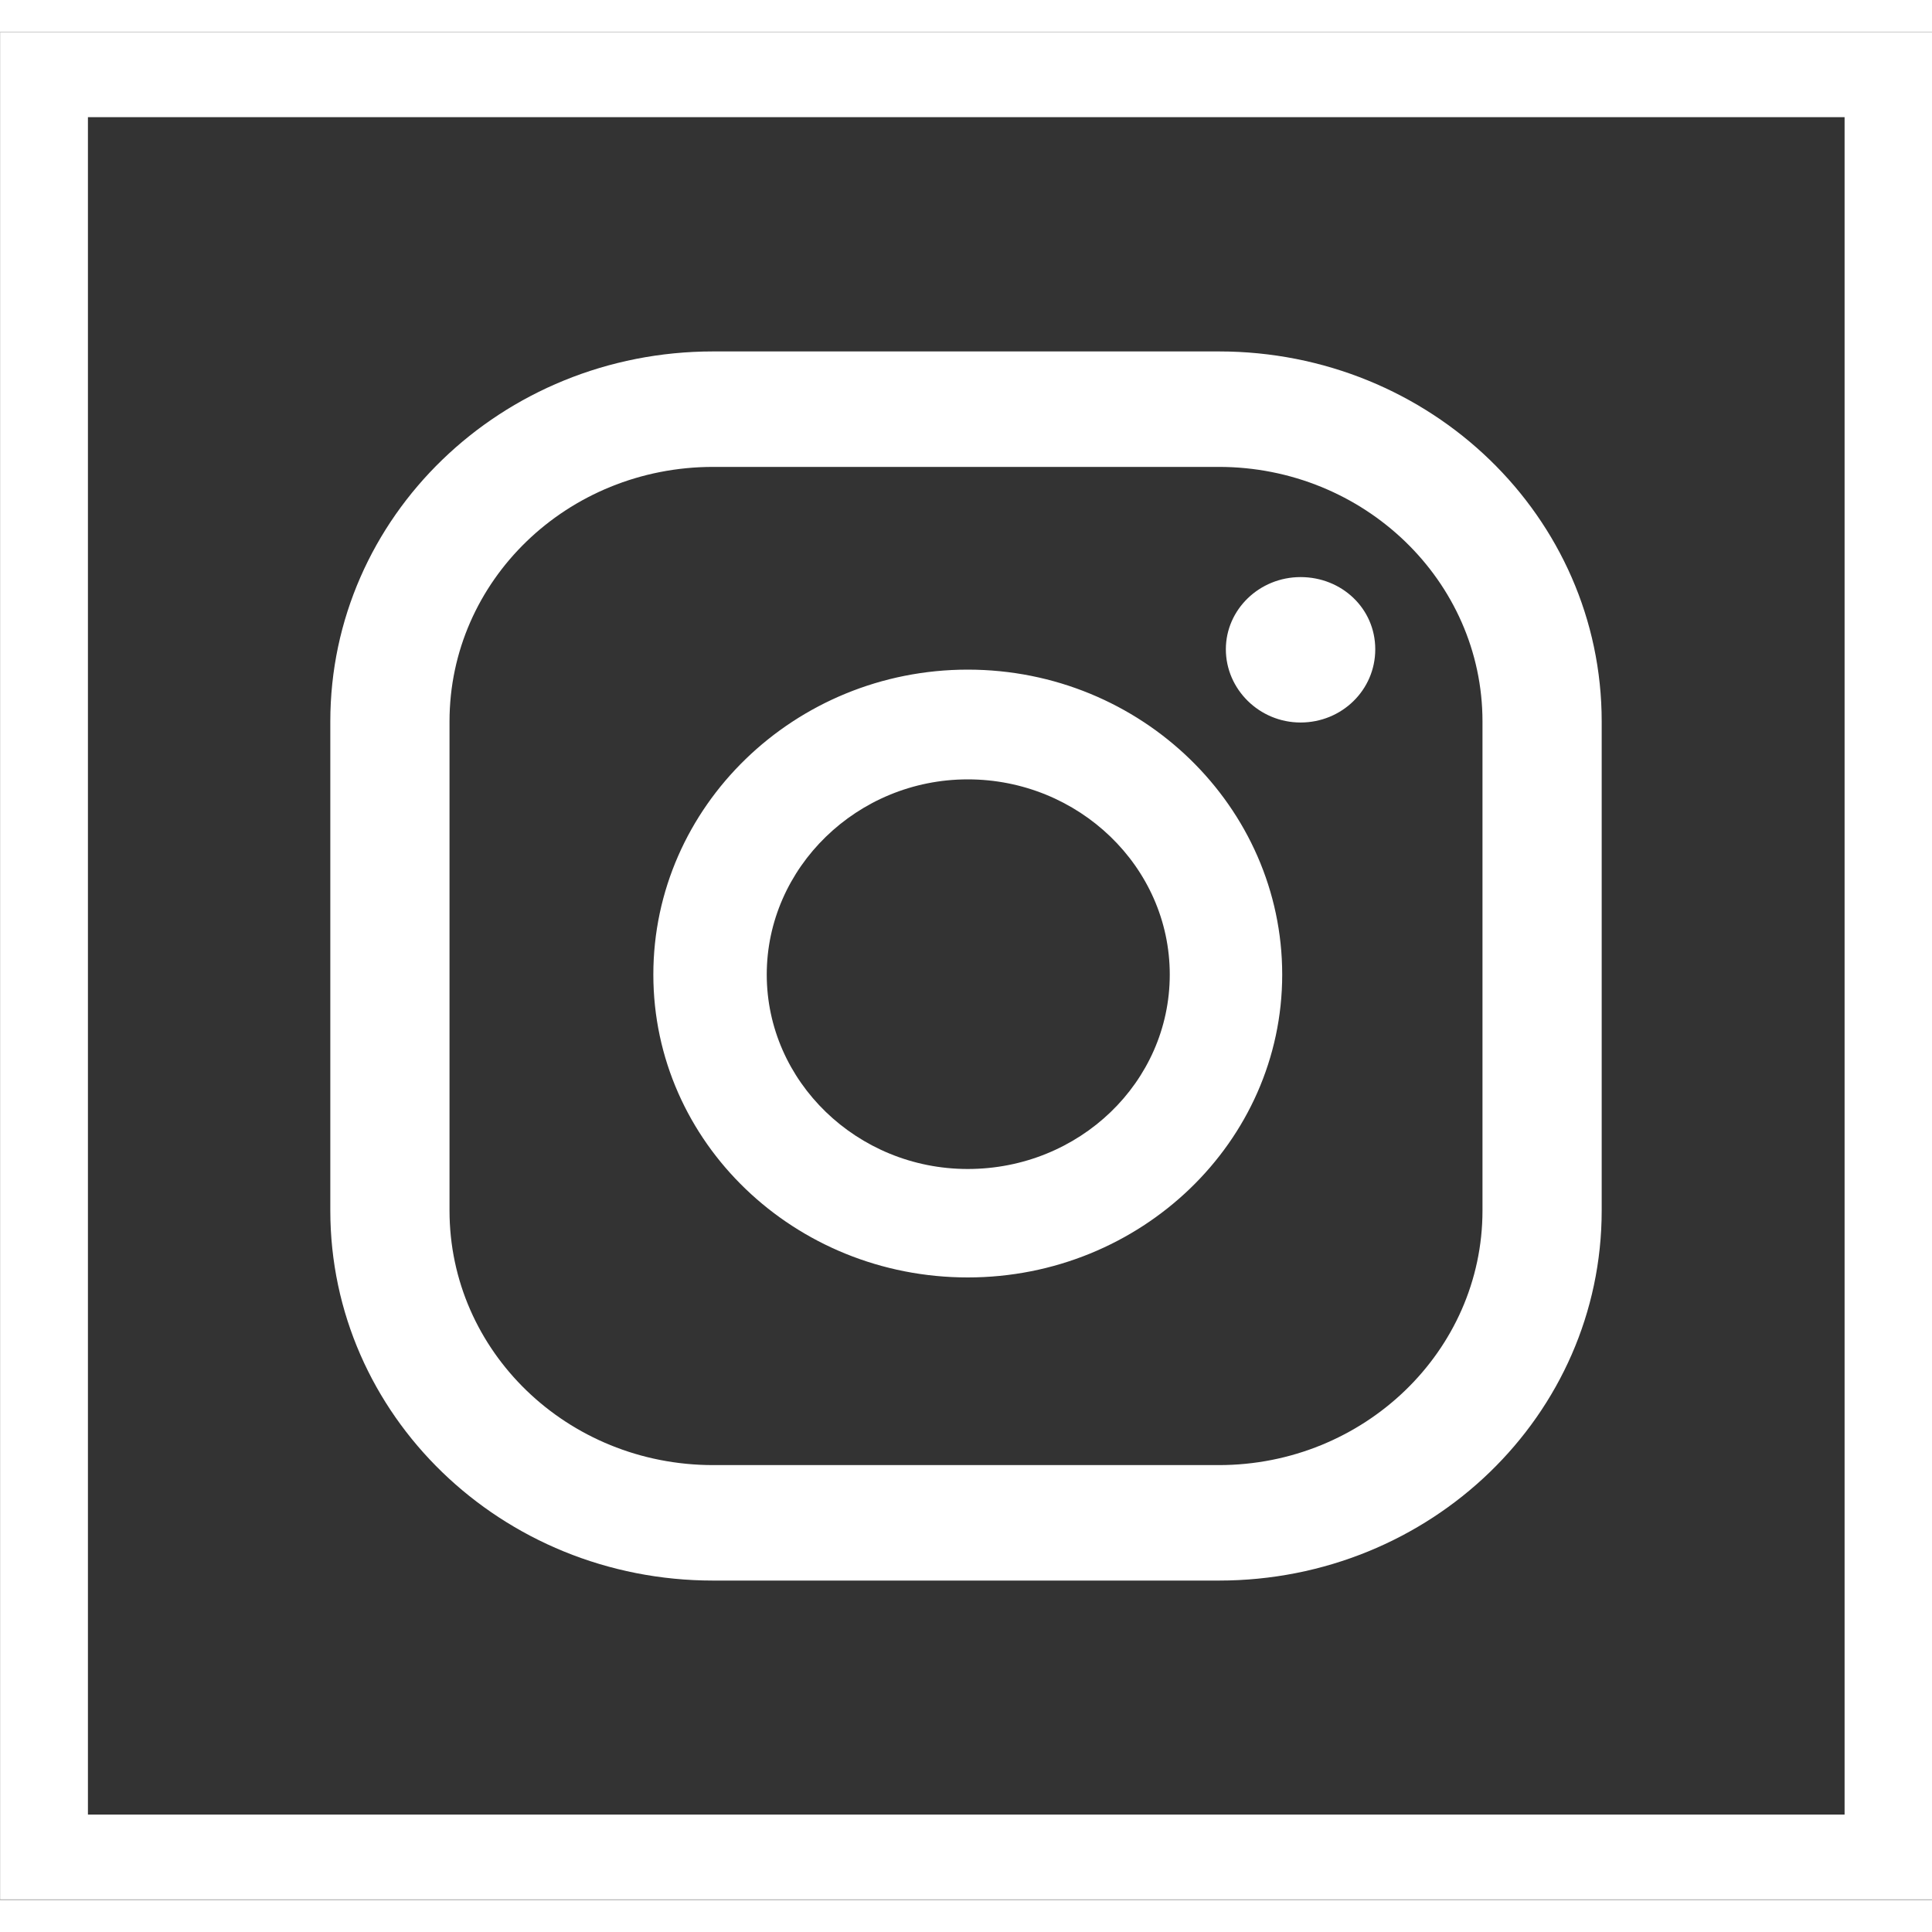
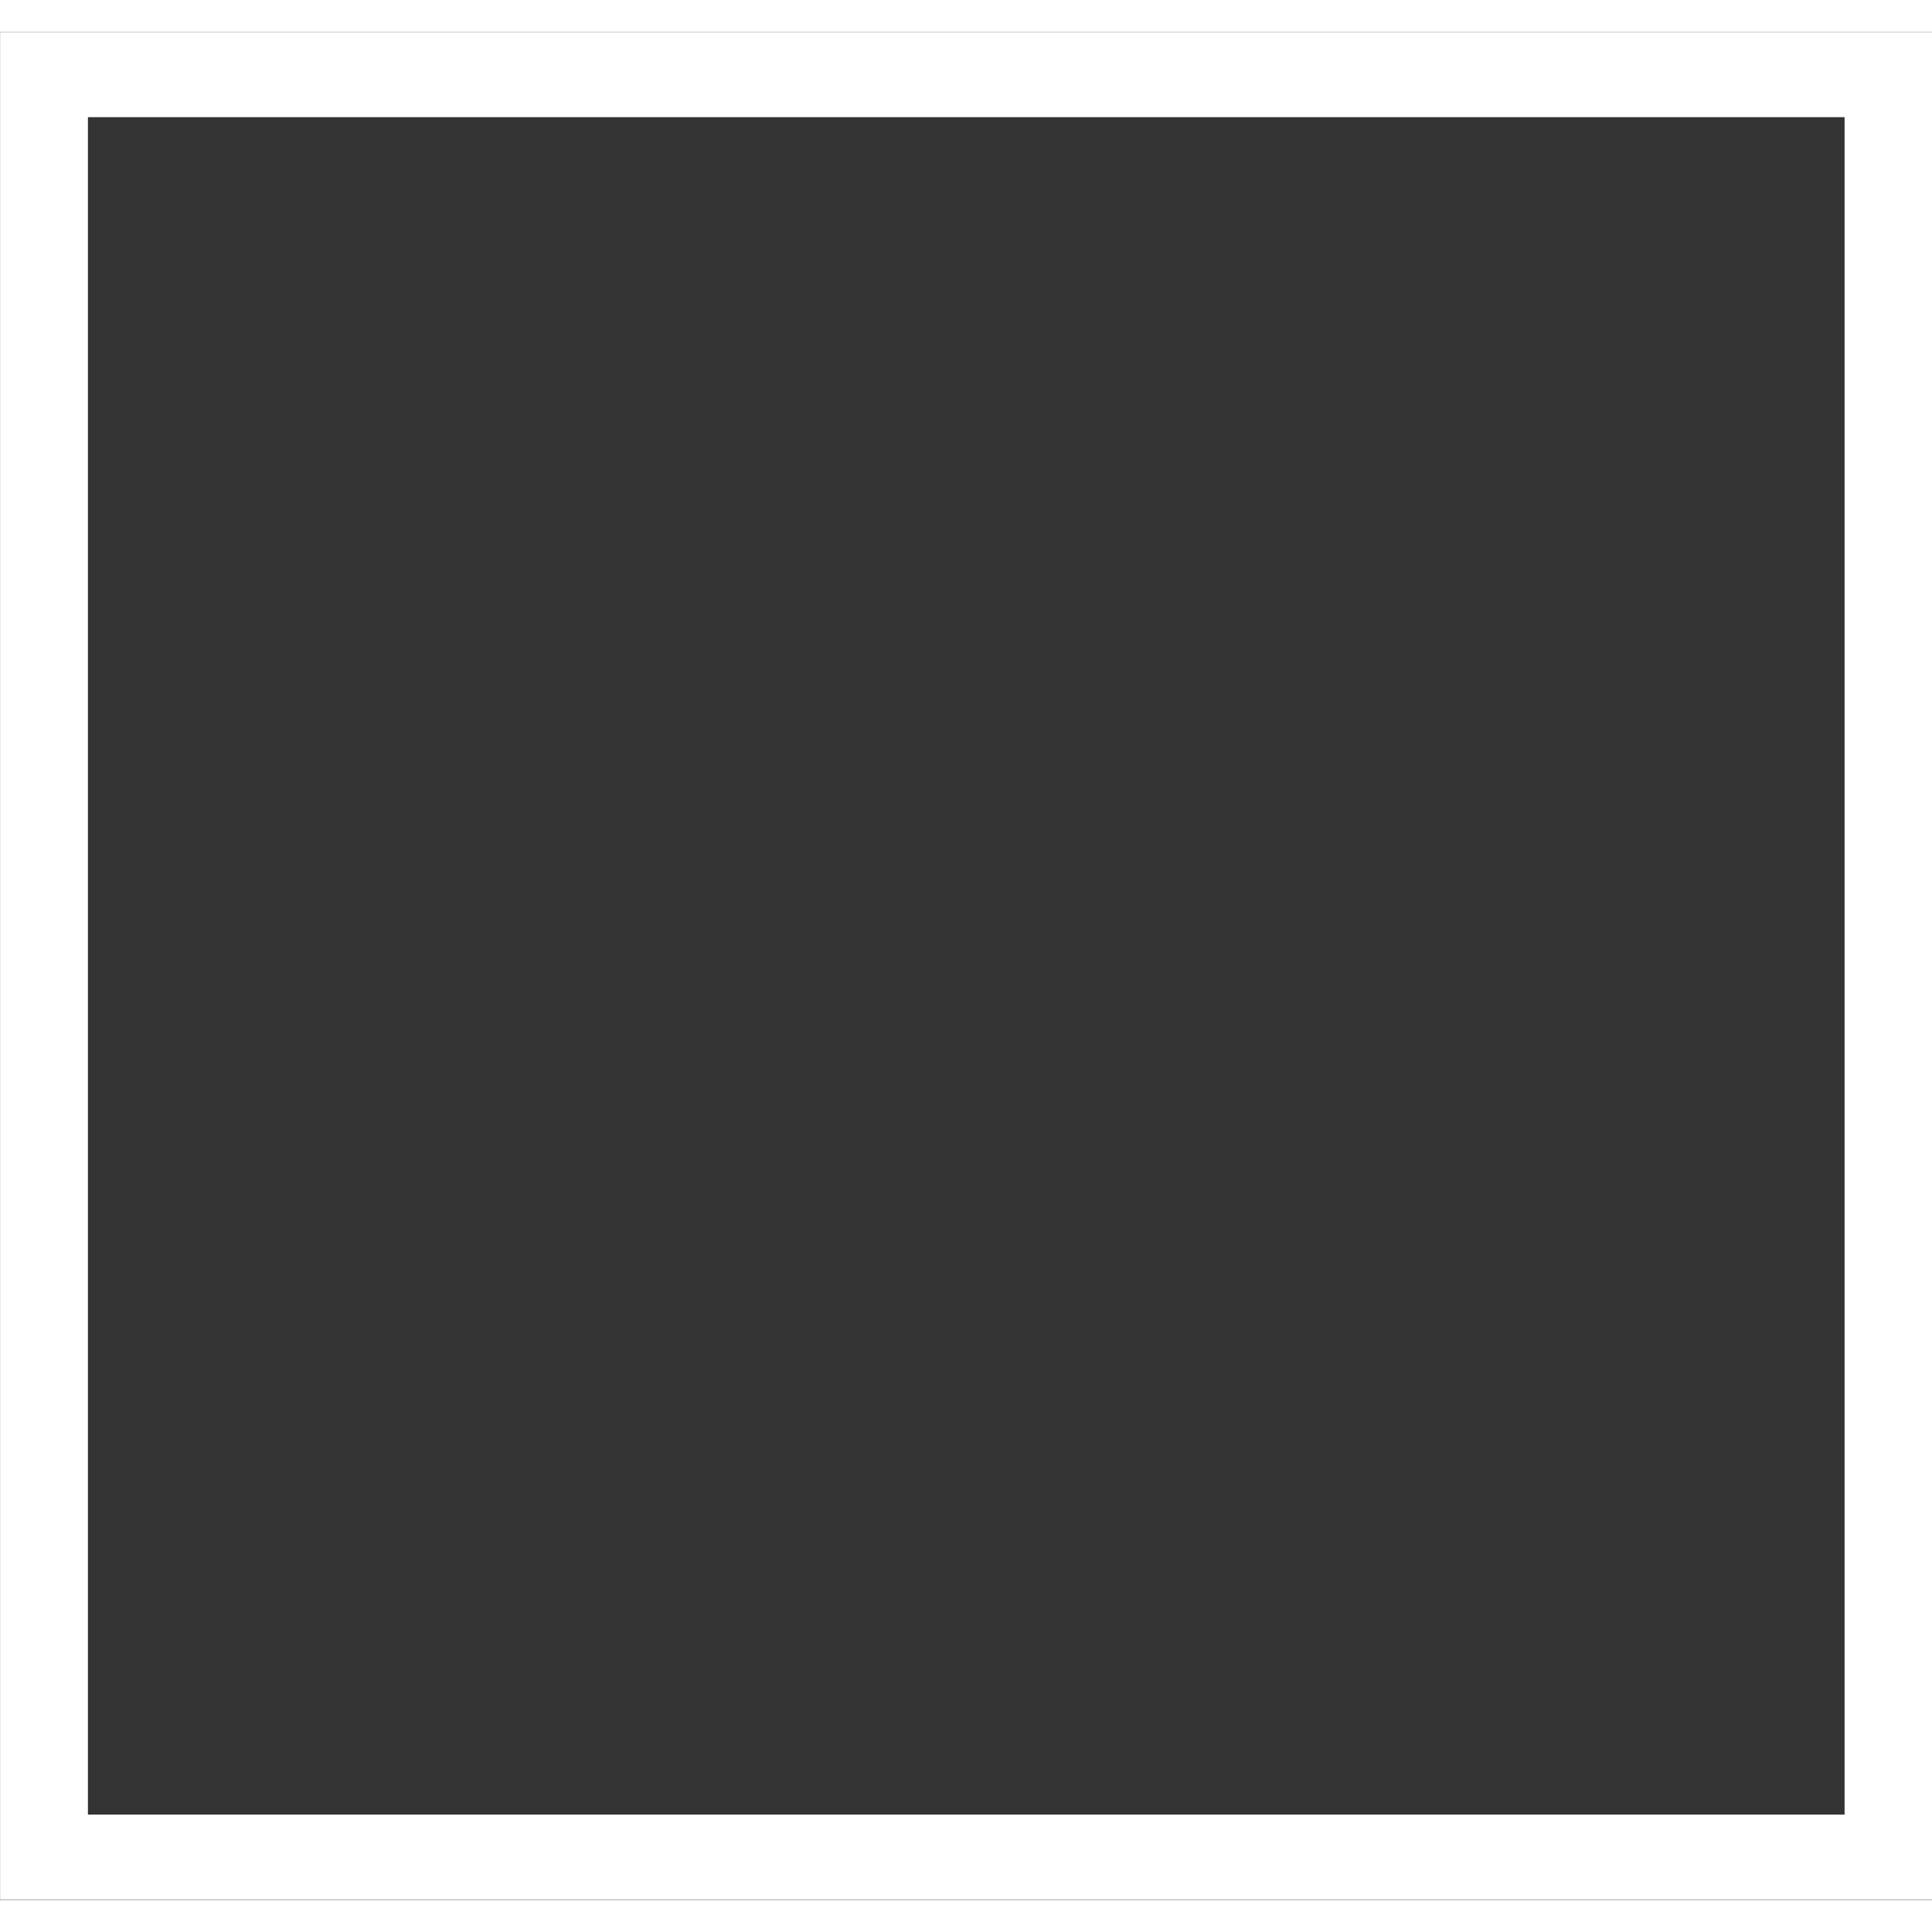
<svg xmlns="http://www.w3.org/2000/svg" width="30px" height="30px" viewBox="0 0 30 29" version="1.1">
  <rect x="0" y="0" width="30" height="29" fill="#333333" stroke="none" />
  <g id="surface1">
-     <path style=" stroke:none;fill-rule:nonzero;fill:rgb(100%,100%,100%);fill-opacity:1;" d="M 20.195 8.461 C 19.555 8.461 19.035 8.965 19.035 9.582 C 19.035 10.203 19.555 10.719 20.195 10.719 C 20.836 10.719 21.355 10.215 21.355 9.582 C 21.355 8.949 20.836 8.461 20.195 8.461 Z M 15.027 9.898 C 12.34 9.898 10.145 12.023 10.145 14.633 C 10.145 17.242 12.34 19.336 15.027 19.336 C 17.715 19.336 19.91 17.23 19.91 14.633 C 19.91 12.035 17.727 9.898 15.027 9.898 Z M 15.027 17.652 C 13.309 17.652 11.906 16.293 11.906 14.633 C 11.906 12.973 13.309 11.602 15.027 11.602 C 16.746 11.602 18.164 12.957 18.164 14.633 C 18.164 16.305 16.758 17.652 15.027 17.652 Z M 20.195 8.461 C 19.555 8.461 19.035 8.965 19.035 9.582 C 19.035 10.203 19.555 10.719 20.195 10.719 C 20.836 10.719 21.355 10.215 21.355 9.582 C 21.355 8.949 20.836 8.461 20.195 8.461 Z M 15.027 9.898 C 12.34 9.898 10.145 12.023 10.145 14.633 C 10.145 17.242 12.34 19.336 15.027 19.336 C 17.715 19.336 19.91 17.23 19.91 14.633 C 19.91 12.035 17.727 9.898 15.027 9.898 Z M 15.027 17.652 C 13.309 17.652 11.906 16.293 11.906 14.633 C 11.906 12.973 13.309 11.602 15.027 11.602 C 16.746 11.602 18.164 12.957 18.164 14.633 C 18.164 16.305 16.758 17.652 15.027 17.652 Z M 15.027 9.898 C 12.34 9.898 10.145 12.023 10.145 14.633 C 10.145 17.242 12.34 19.336 15.027 19.336 C 17.715 19.336 19.91 17.23 19.91 14.633 C 19.91 12.035 17.727 9.898 15.027 9.898 Z M 15.027 17.652 C 13.309 17.652 11.906 16.293 11.906 14.633 C 11.906 12.973 13.309 11.602 15.027 11.602 C 16.746 11.602 18.164 12.957 18.164 14.633 C 18.164 16.305 16.758 17.652 15.027 17.652 Z M 20.195 8.461 C 19.555 8.461 19.035 8.965 19.035 9.582 C 19.035 10.203 19.555 10.719 20.195 10.719 C 20.836 10.719 21.355 10.215 21.355 9.582 C 21.355 8.949 20.836 8.461 20.195 8.461 Z M 20.195 8.461 C 19.555 8.461 19.035 8.965 19.035 9.582 C 19.035 10.203 19.555 10.719 20.195 10.719 C 20.836 10.719 21.355 10.215 21.355 9.582 C 21.355 8.949 20.836 8.461 20.195 8.461 Z M 15.027 9.898 C 12.34 9.898 10.145 12.023 10.145 14.633 C 10.145 17.242 12.34 19.336 15.027 19.336 C 17.715 19.336 19.91 17.23 19.91 14.633 C 19.91 12.035 17.727 9.898 15.027 9.898 Z M 15.027 17.652 C 13.309 17.652 11.906 16.293 11.906 14.633 C 11.906 12.973 13.309 11.602 15.027 11.602 C 16.746 11.602 18.164 12.957 18.164 14.633 C 18.164 16.305 16.758 17.652 15.027 17.652 Z M 18.926 4.957 L 11.074 4.957 C 7.785 4.957 5.129 7.527 5.129 10.703 L 5.129 18.297 C 5.129 21.473 7.785 24.043 11.074 24.043 L 18.926 24.043 C 22.215 24.043 24.871 21.473 24.871 18.297 L 24.871 10.703 C 24.871 7.527 22.215 4.957 18.926 4.957 Z M 23.02 18.297 C 23.02 20.484 21.176 22.25 18.926 22.25 L 11.074 22.25 C 8.809 22.25 6.98 20.484 6.98 18.297 L 6.98 10.703 C 6.98 8.516 8.809 6.75 11.074 6.75 L 18.926 6.75 C 21.176 6.75 23.02 8.516 23.02 10.703 Z M 20.195 8.461 C 19.555 8.461 19.035 8.965 19.035 9.582 C 19.035 10.203 19.555 10.719 20.195 10.719 C 20.836 10.719 21.355 10.215 21.355 9.582 C 21.355 8.949 20.836 8.461 20.195 8.461 Z M 15.027 9.898 C 12.34 9.898 10.145 12.023 10.145 14.633 C 10.145 17.242 12.34 19.336 15.027 19.336 C 17.715 19.336 19.91 17.23 19.91 14.633 C 19.91 12.035 17.727 9.898 15.027 9.898 Z M 15.027 17.652 C 13.309 17.652 11.906 16.293 11.906 14.633 C 11.906 12.973 13.309 11.602 15.027 11.602 C 16.746 11.602 18.164 12.957 18.164 14.633 C 18.164 16.305 16.758 17.652 15.027 17.652 Z M 15.027 9.898 C 12.34 9.898 10.145 12.023 10.145 14.633 C 10.145 17.242 12.34 19.336 15.027 19.336 C 17.715 19.336 19.91 17.23 19.91 14.633 C 19.91 12.035 17.727 9.898 15.027 9.898 Z M 15.027 17.652 C 13.309 17.652 11.906 16.293 11.906 14.633 C 11.906 12.973 13.309 11.602 15.027 11.602 C 16.746 11.602 18.164 12.957 18.164 14.633 C 18.164 16.305 16.758 17.652 15.027 17.652 Z M 20.195 8.461 C 19.555 8.461 19.035 8.965 19.035 9.582 C 19.035 10.203 19.555 10.719 20.195 10.719 C 20.836 10.719 21.355 10.215 21.355 9.582 C 21.355 8.949 20.836 8.461 20.195 8.461 Z M 20.195 8.461 C 19.555 8.461 19.035 8.965 19.035 9.582 C 19.035 10.203 19.555 10.719 20.195 10.719 C 20.836 10.719 21.355 10.215 21.355 9.582 C 21.355 8.949 20.836 8.461 20.195 8.461 Z M 15.027 9.898 C 12.34 9.898 10.145 12.023 10.145 14.633 C 10.145 17.242 12.34 19.336 15.027 19.336 C 17.715 19.336 19.91 17.23 19.91 14.633 C 19.91 12.035 17.727 9.898 15.027 9.898 Z M 15.027 17.652 C 13.309 17.652 11.906 16.293 11.906 14.633 C 11.906 12.973 13.309 11.602 15.027 11.602 C 16.746 11.602 18.164 12.957 18.164 14.633 C 18.164 16.305 16.758 17.652 15.027 17.652 Z M 15.027 9.898 C 12.34 9.898 10.145 12.023 10.145 14.633 C 10.145 17.242 12.34 19.336 15.027 19.336 C 17.715 19.336 19.91 17.23 19.91 14.633 C 19.91 12.035 17.727 9.898 15.027 9.898 Z M 15.027 17.652 C 13.309 17.652 11.906 16.293 11.906 14.633 C 11.906 12.973 13.309 11.602 15.027 11.602 C 16.746 11.602 18.164 12.957 18.164 14.633 C 18.164 16.305 16.758 17.652 15.027 17.652 Z M 20.195 8.461 C 19.555 8.461 19.035 8.965 19.035 9.582 C 19.035 10.203 19.555 10.719 20.195 10.719 C 20.836 10.719 21.355 10.215 21.355 9.582 C 21.355 8.949 20.836 8.461 20.195 8.461 Z M 20.195 8.461 C 19.555 8.461 19.035 8.965 19.035 9.582 C 19.035 10.203 19.555 10.719 20.195 10.719 C 20.836 10.719 21.355 10.215 21.355 9.582 C 21.355 8.949 20.836 8.461 20.195 8.461 Z M 15.027 9.898 C 12.34 9.898 10.145 12.023 10.145 14.633 C 10.145 17.242 12.34 19.336 15.027 19.336 C 17.715 19.336 19.91 17.23 19.91 14.633 C 19.91 12.035 17.727 9.898 15.027 9.898 Z M 15.027 17.652 C 13.309 17.652 11.906 16.293 11.906 14.633 C 11.906 12.973 13.309 11.602 15.027 11.602 C 16.746 11.602 18.164 12.957 18.164 14.633 C 18.164 16.305 16.758 17.652 15.027 17.652 Z M 18.926 4.957 L 11.074 4.957 C 7.785 4.957 5.129 7.527 5.129 10.703 L 5.129 18.297 C 5.129 21.473 7.785 24.043 11.074 24.043 L 18.926 24.043 C 22.215 24.043 24.871 21.473 24.871 18.297 L 24.871 10.703 C 24.871 7.527 22.215 4.957 18.926 4.957 Z M 23.02 18.297 C 23.02 20.484 21.176 22.25 18.926 22.25 L 11.074 22.25 C 8.809 22.25 6.98 20.484 6.98 18.297 L 6.98 10.703 C 6.98 8.516 8.809 6.75 11.074 6.75 L 18.926 6.75 C 21.176 6.75 23.02 8.516 23.02 10.703 Z M 20.195 8.461 C 19.555 8.461 19.035 8.965 19.035 9.582 C 19.035 10.203 19.555 10.719 20.195 10.719 C 20.836 10.719 21.355 10.215 21.355 9.582 C 21.355 8.949 20.836 8.461 20.195 8.461 Z M 15.027 9.898 C 12.34 9.898 10.145 12.023 10.145 14.633 C 10.145 17.242 12.34 19.336 15.027 19.336 C 17.715 19.336 19.91 17.23 19.91 14.633 C 19.91 12.035 17.727 9.898 15.027 9.898 Z M 15.027 17.652 C 13.309 17.652 11.906 16.293 11.906 14.633 C 11.906 12.973 13.309 11.602 15.027 11.602 C 16.746 11.602 18.164 12.957 18.164 14.633 C 18.164 16.305 16.758 17.652 15.027 17.652 Z M 15.027 9.898 C 12.34 9.898 10.145 12.023 10.145 14.633 C 10.145 17.242 12.34 19.336 15.027 19.336 C 17.715 19.336 19.91 17.23 19.91 14.633 C 19.91 12.035 17.727 9.898 15.027 9.898 Z M 15.027 17.652 C 13.309 17.652 11.906 16.293 11.906 14.633 C 11.906 12.973 13.309 11.602 15.027 11.602 C 16.746 11.602 18.164 12.957 18.164 14.633 C 18.164 16.305 16.758 17.652 15.027 17.652 Z M 20.195 8.461 C 19.555 8.461 19.035 8.965 19.035 9.582 C 19.035 10.203 19.555 10.719 20.195 10.719 C 20.836 10.719 21.355 10.215 21.355 9.582 C 21.355 8.949 20.836 8.461 20.195 8.461 Z M 20.195 8.461 C 19.555 8.461 19.035 8.965 19.035 9.582 C 19.035 10.203 19.555 10.719 20.195 10.719 C 20.836 10.719 21.355 10.215 21.355 9.582 C 21.355 8.949 20.836 8.461 20.195 8.461 Z M 15.027 9.898 C 12.34 9.898 10.145 12.023 10.145 14.633 C 10.145 17.242 12.34 19.336 15.027 19.336 C 17.715 19.336 19.91 17.23 19.91 14.633 C 19.91 12.035 17.727 9.898 15.027 9.898 Z M 15.027 17.652 C 13.309 17.652 11.906 16.293 11.906 14.633 C 11.906 12.973 13.309 11.602 15.027 11.602 C 16.746 11.602 18.164 12.957 18.164 14.633 C 18.164 16.305 16.758 17.652 15.027 17.652 Z M 15.027 17.652 " />
    <path style="fill:none;stroke-width:1;stroke-linecap:butt;stroke-linejoin:miter;stroke:rgb(100%,100%,100%);stroke-opacity:1;stroke-miterlimit:10;" d="M 0.501 0.501 L 21.499 0.501 L 21.499 21.499 L 0.501 21.499 Z M 0.501 0.501 " transform="matrix(1.364,0,0,1.318,0,0)" />
  </g>
</svg>